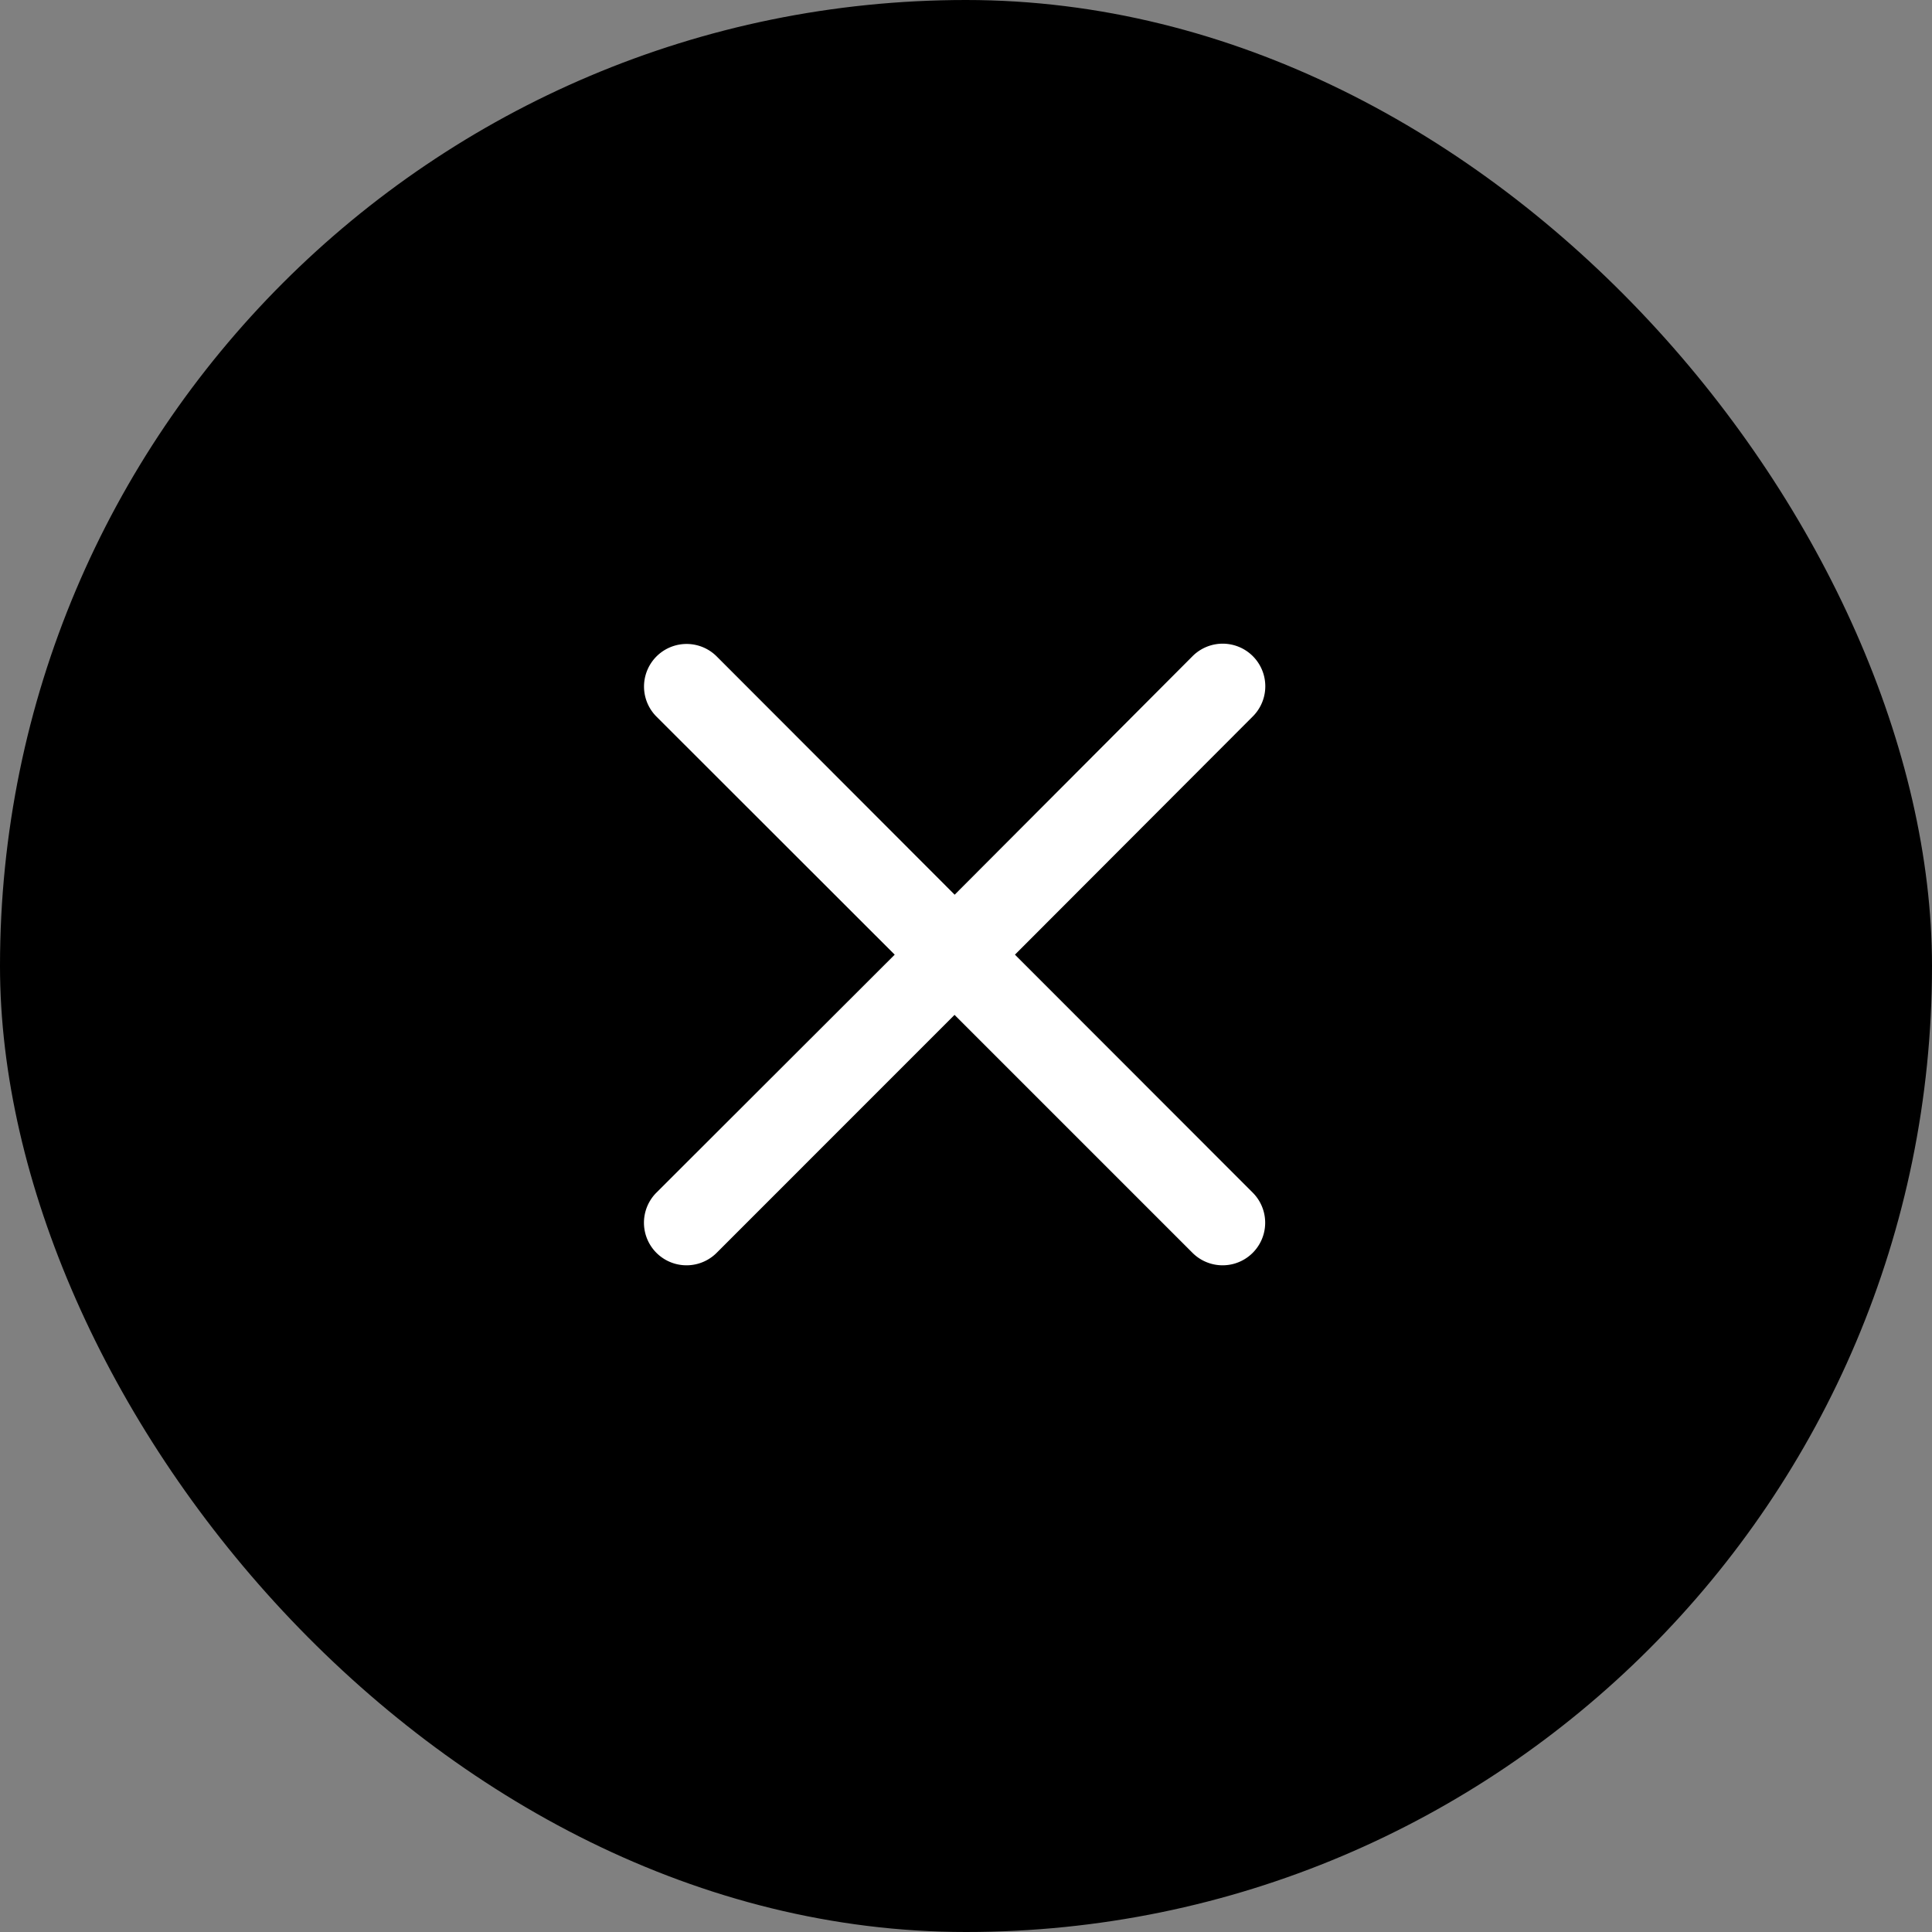
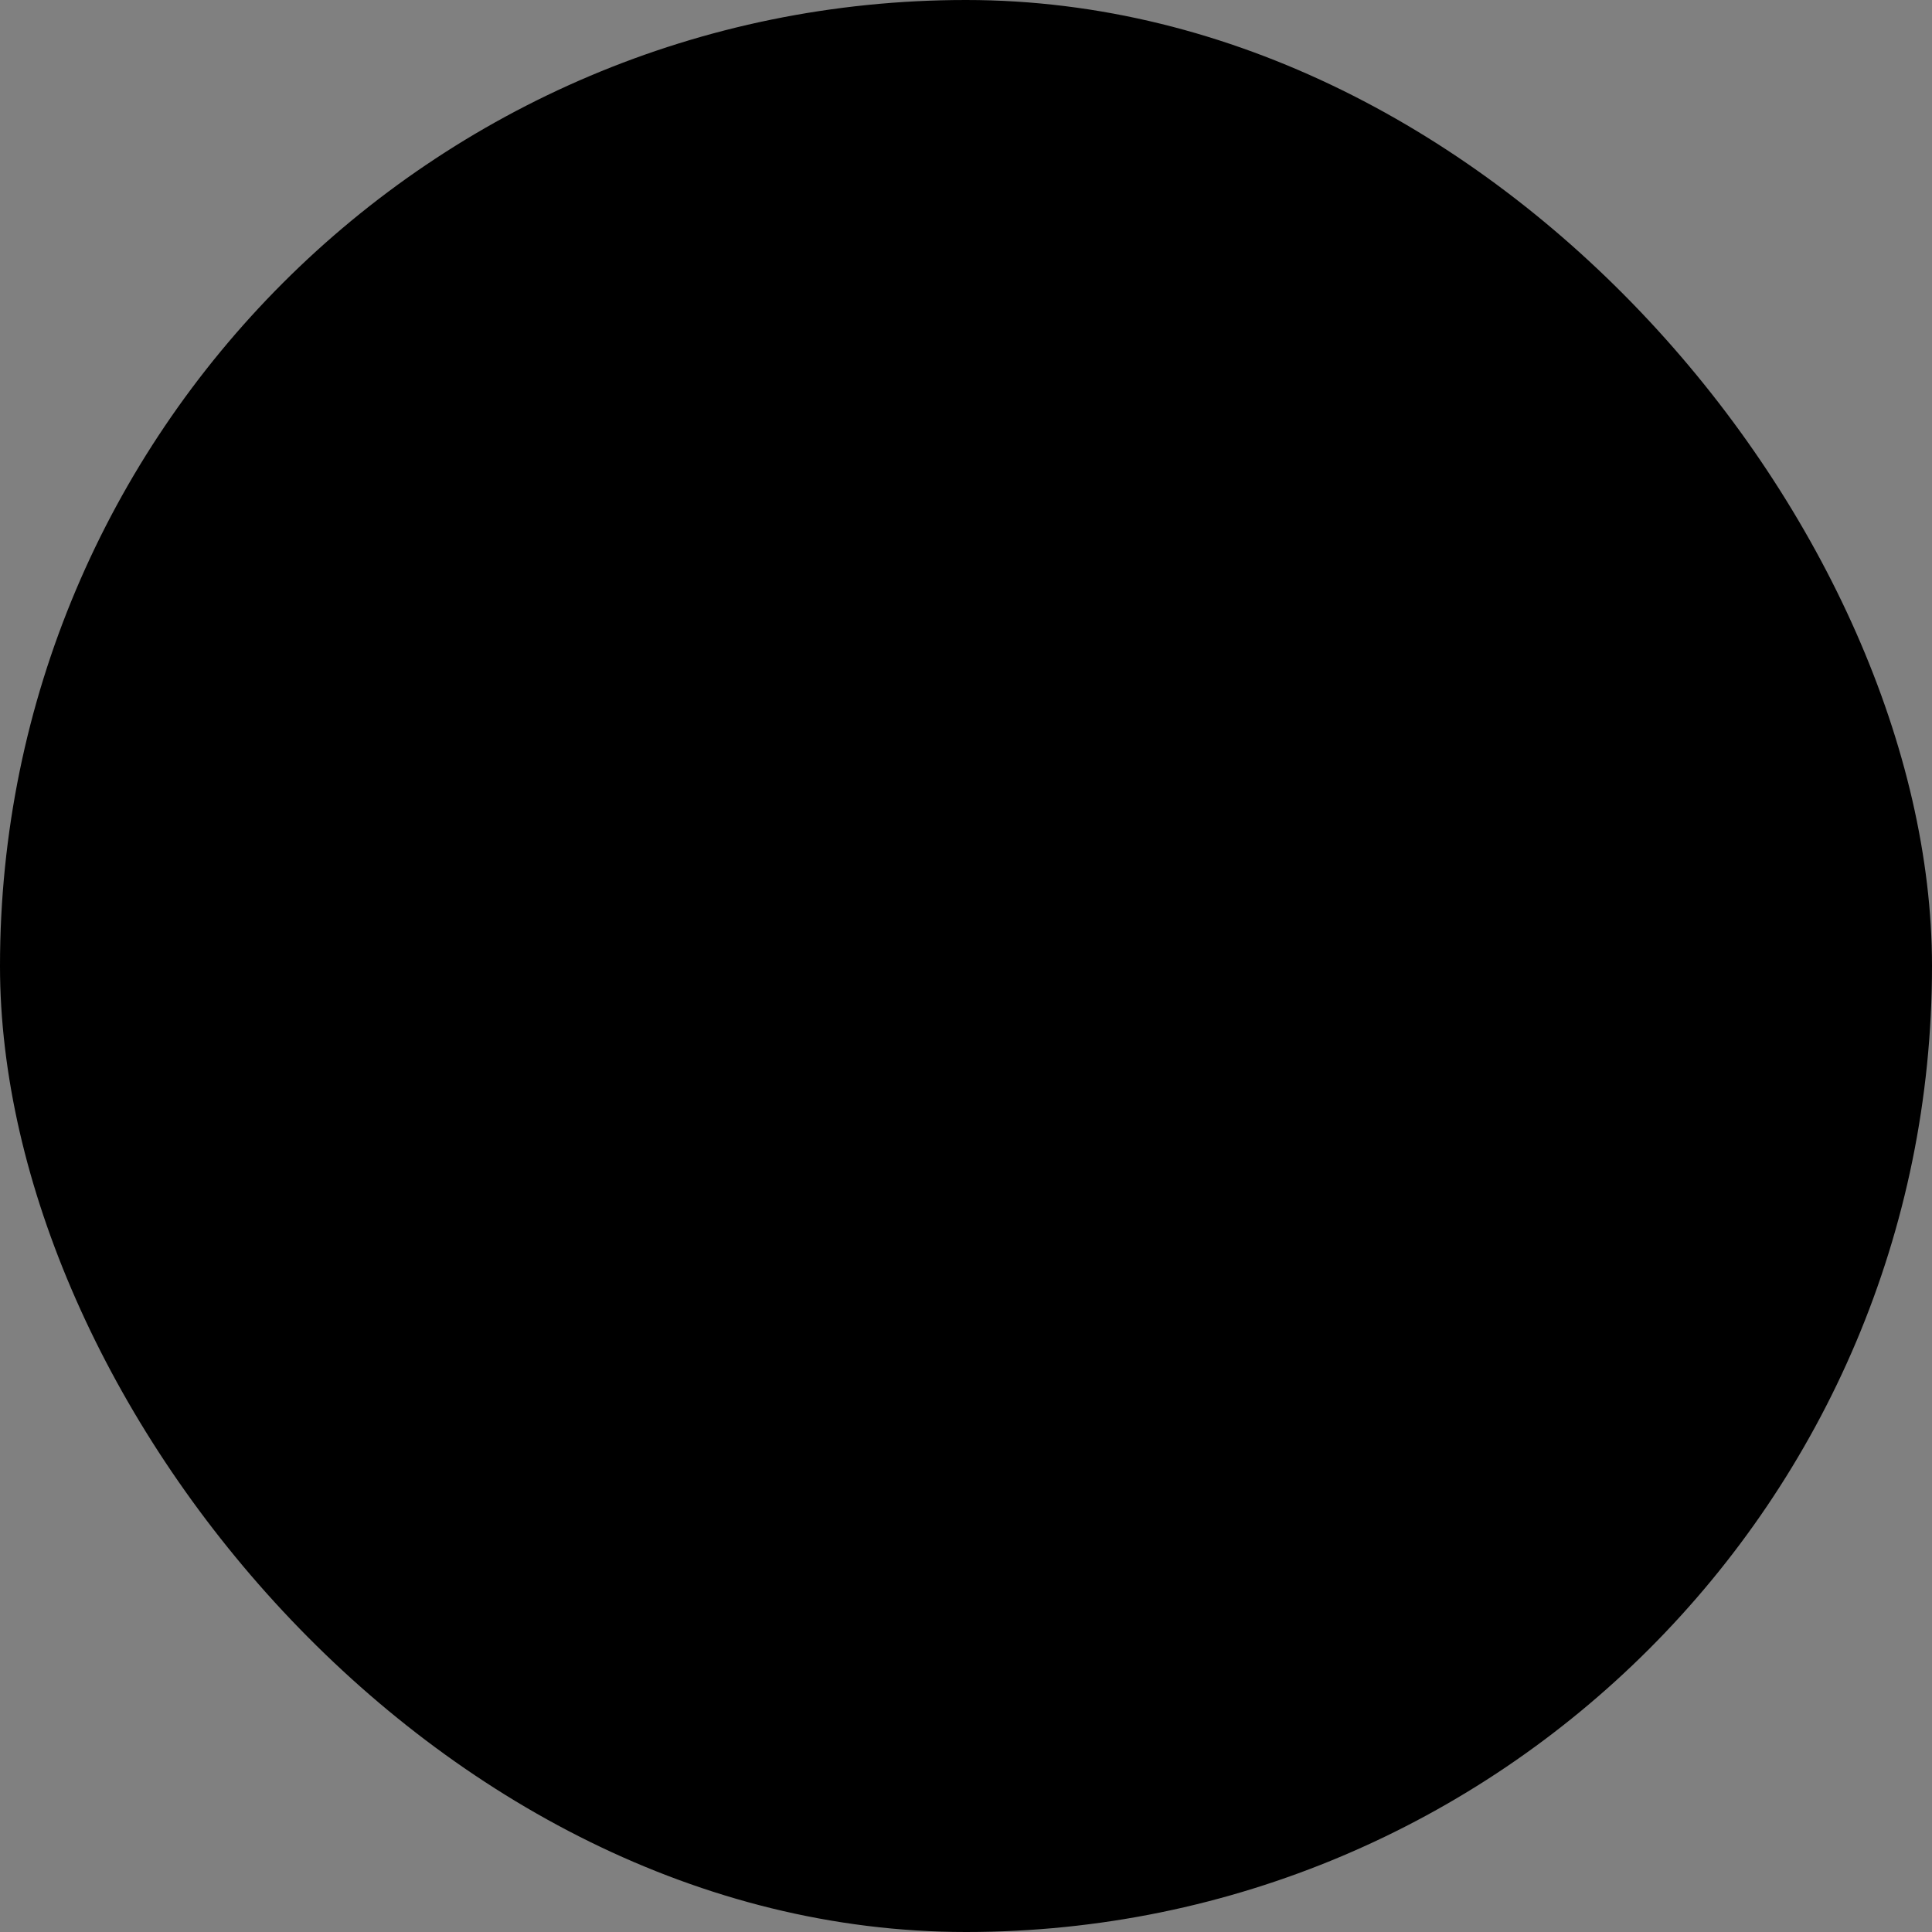
<svg xmlns="http://www.w3.org/2000/svg" width="30" height="30" viewBox="0 0 30 30">
  <rect x="0" y="0" width="30" height="30" fill="#808080" stroke="none" />
  <g id="Group_205536" data-name="Group 205536" data-sanitized-data-name="Group 205536" transform="translate(-1286 -50)">
    <rect id="Rectangle_187207" data-name="Rectangle 187207" data-sanitized-data-name="Rectangle 187207" width="30" height="30" rx="15" transform="translate(1286 50)" fill="black" />
-     <path id="close_1_" data-name="close (1)" data-sanitized-data-name="close (1)" d="M4.9,13.226a.661.661,0,0,0,.935.935l3.694-3.695,3.695,3.695a.661.661,0,1,0,.935-.935L10.467,9.531l3.694-3.7a.661.661,0,0,0-.936-.935L9.531,8.6,5.836,4.9a.661.661,0,0,0-.935.935L8.6,9.531Z" transform="translate(1291.293 55.293)" fill="#fff" fill-rule="evenodd" />
  </g>
</svg>